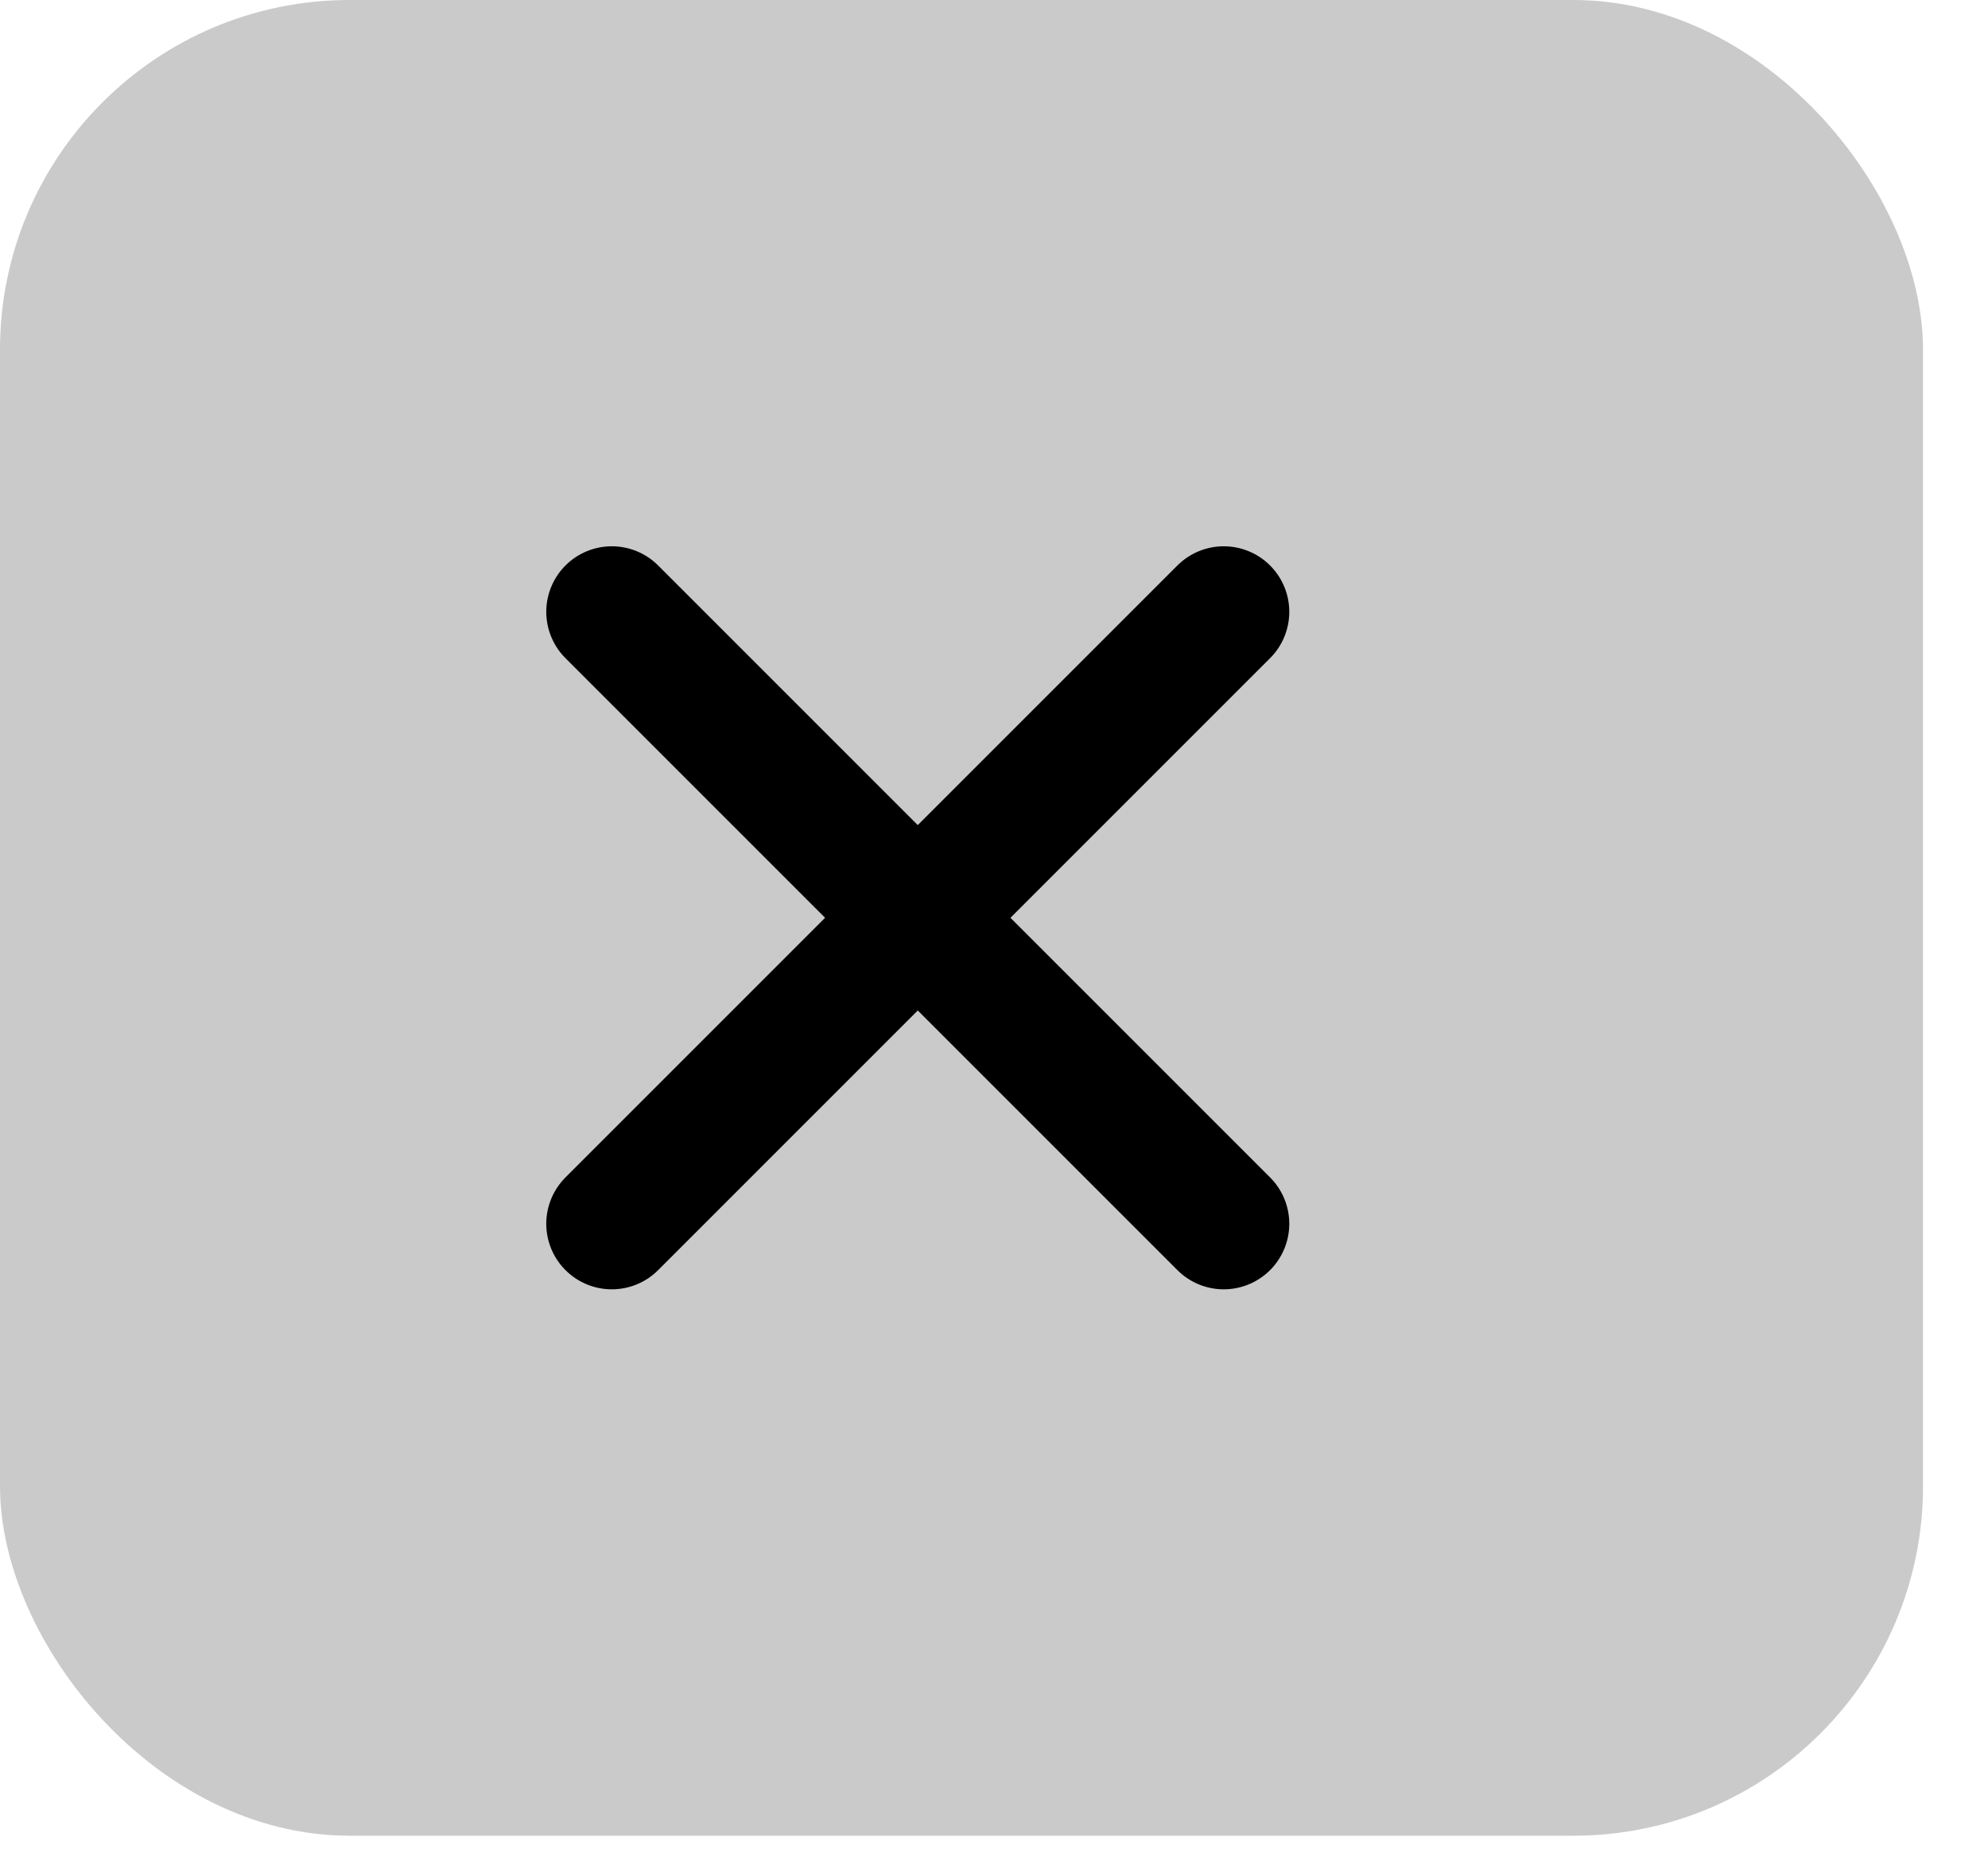
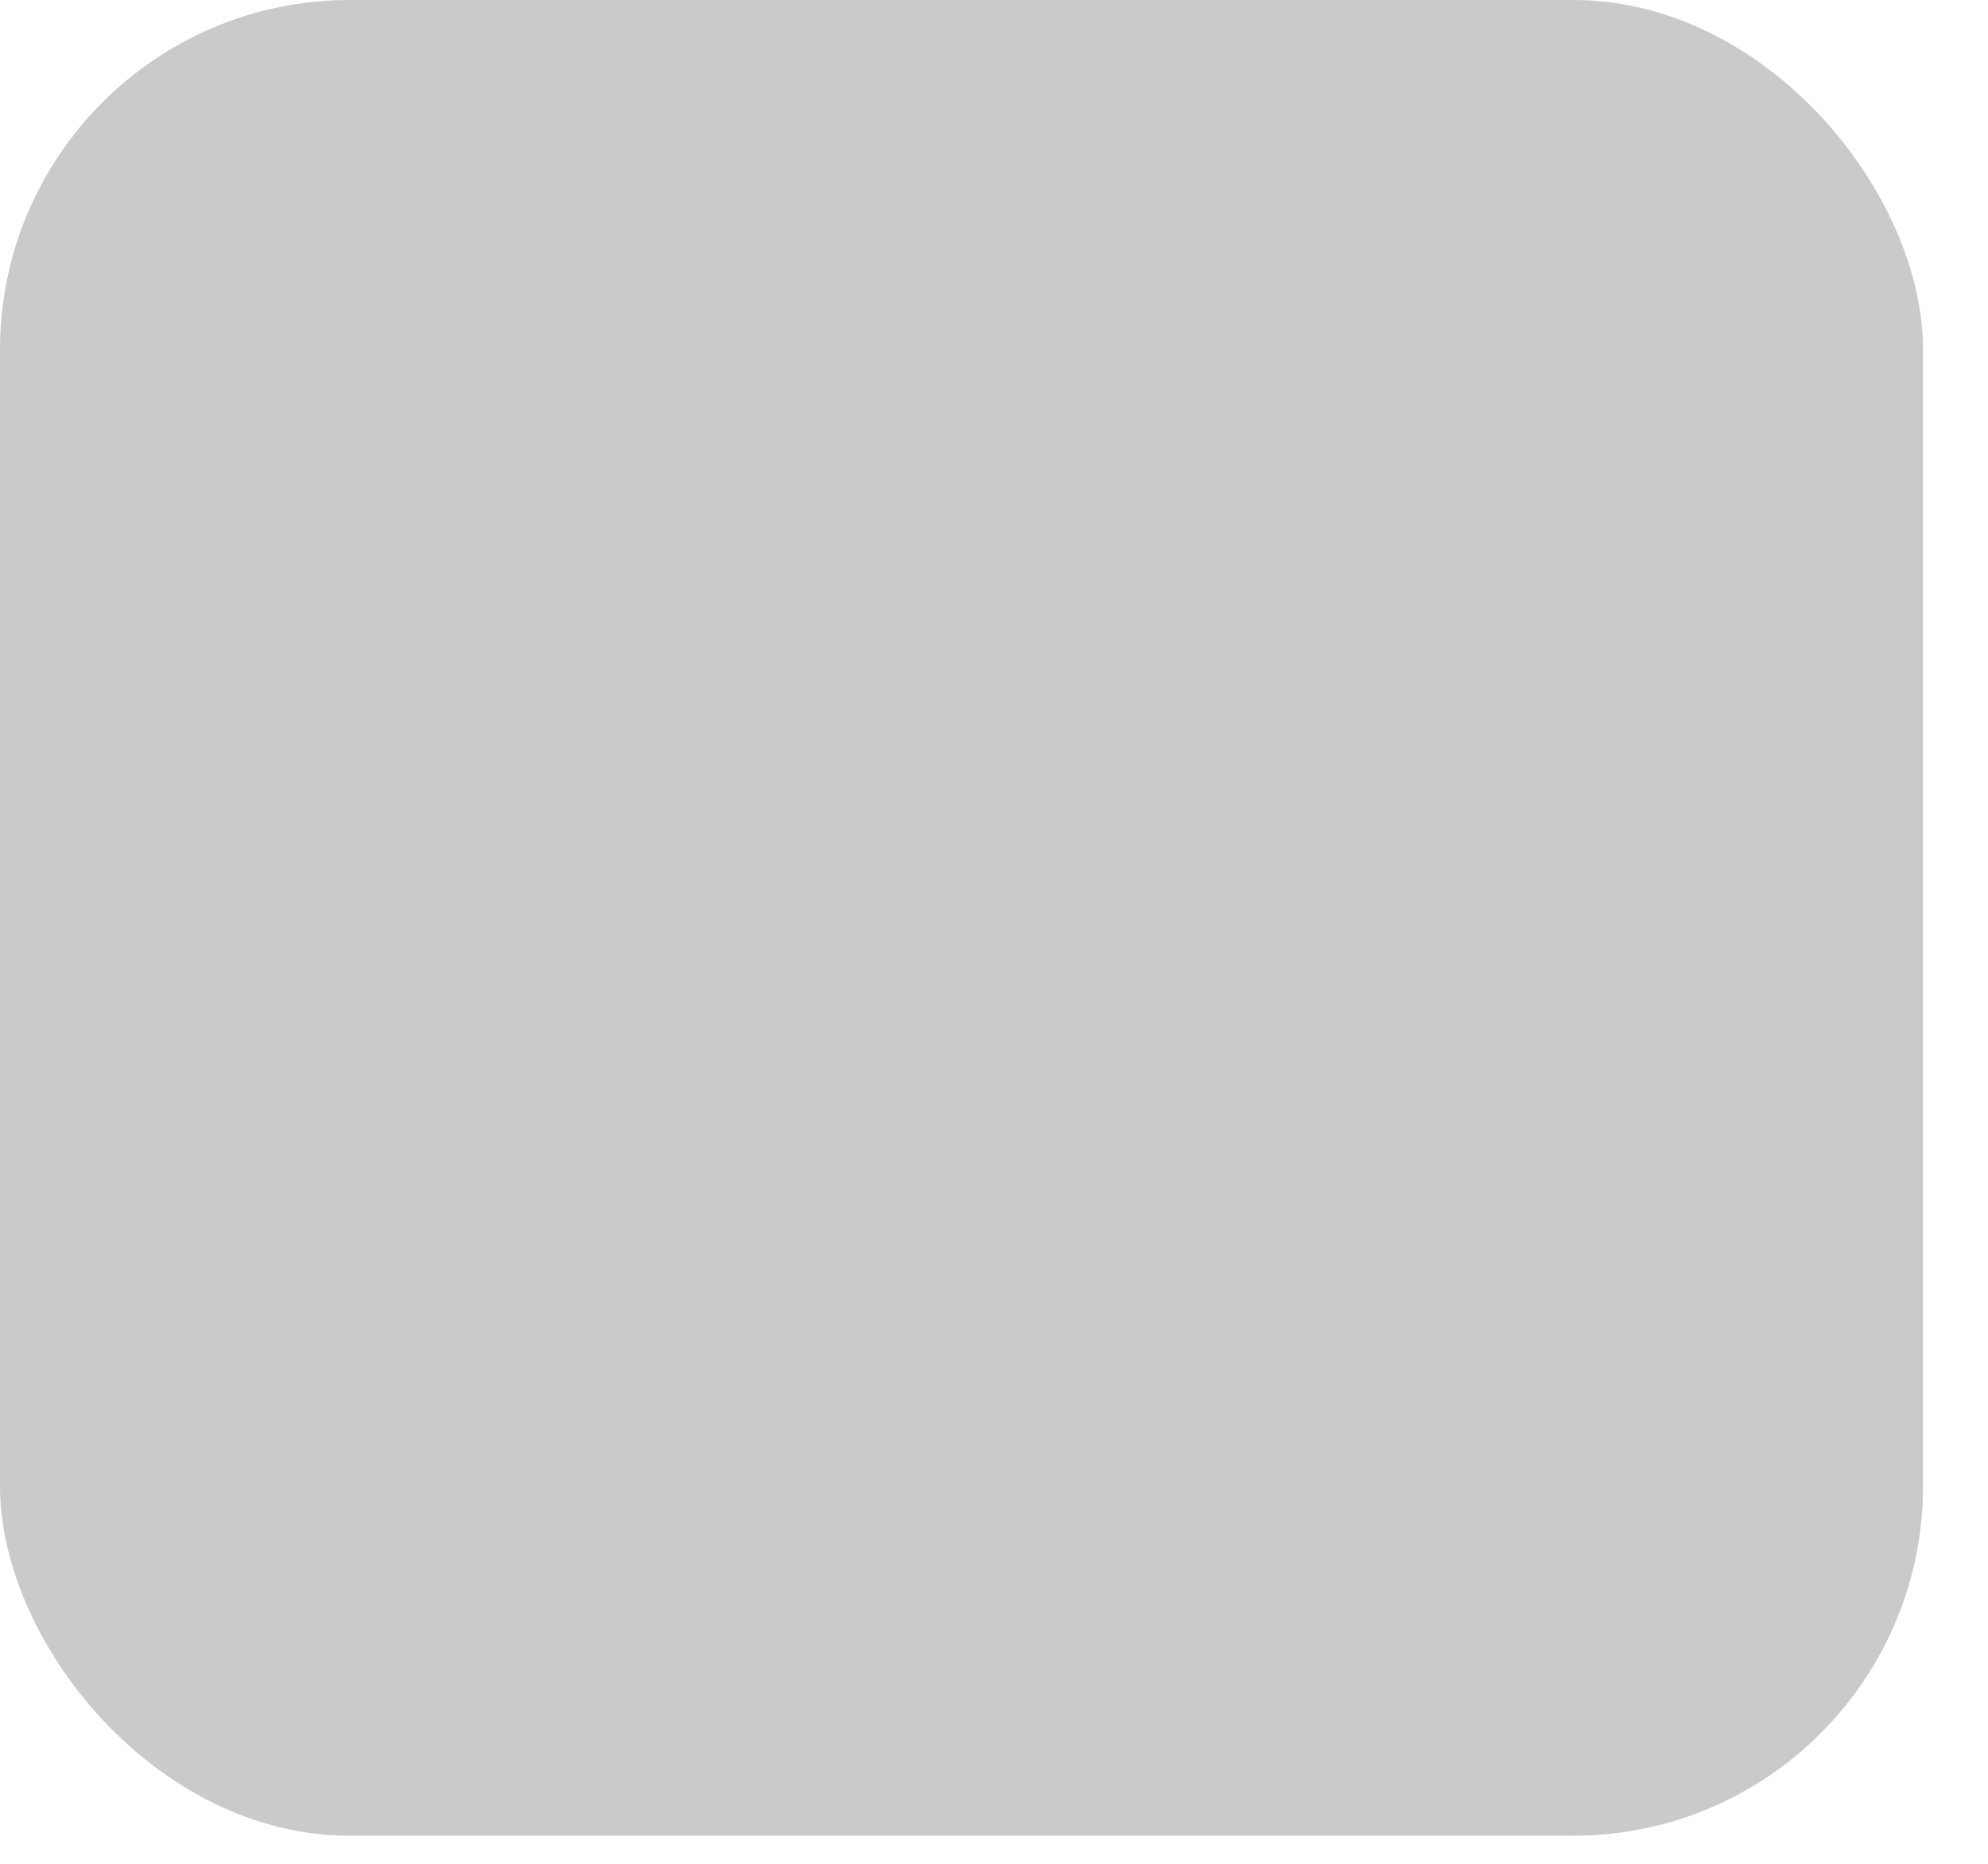
<svg xmlns="http://www.w3.org/2000/svg" fill="none" height="100%" overflow="visible" preserveAspectRatio="none" style="display: block;" viewBox="0 0 16 15" width="100%">
  <g id="Frame 1118">
    <rect fill="#CACACA" height="14.774" rx="2.814" width="15.477" />
-     <path d="M9.849 4.924L4.924 9.849M9.849 9.849L4.924 4.924" id="Icon" stroke="black" stroke-linecap="round" stroke-width="1.055" />
  </g>
</svg>